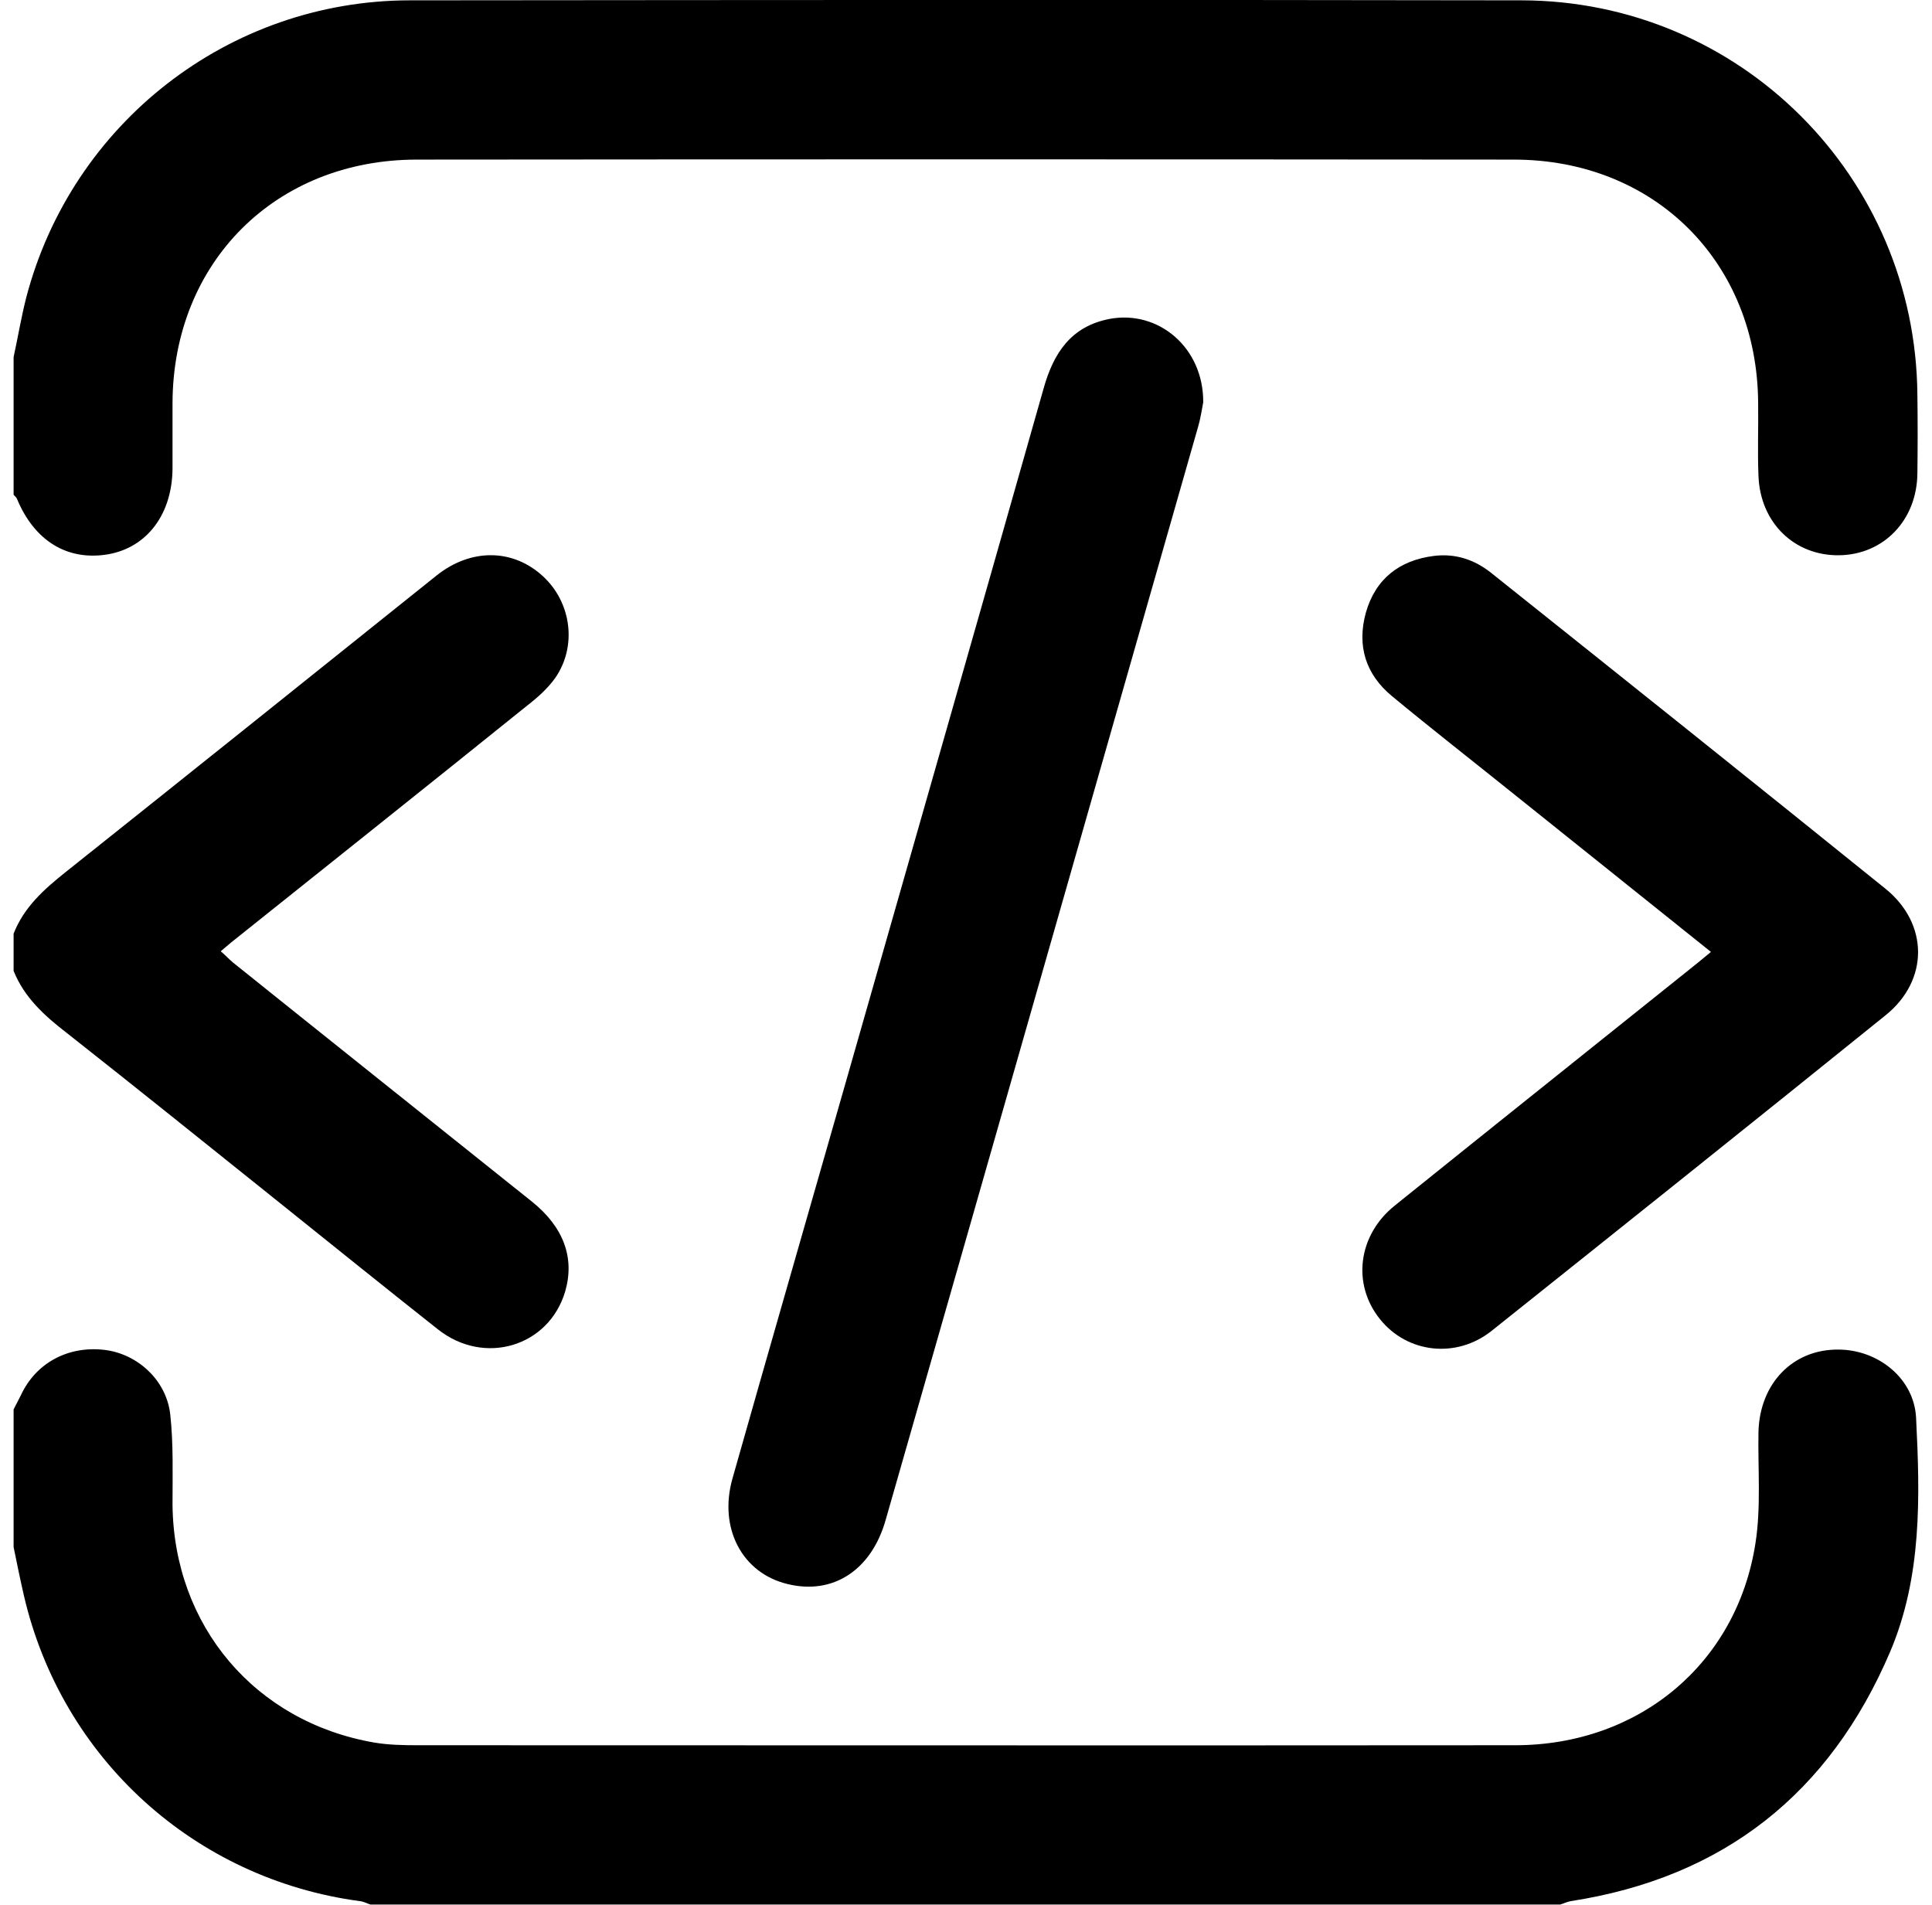
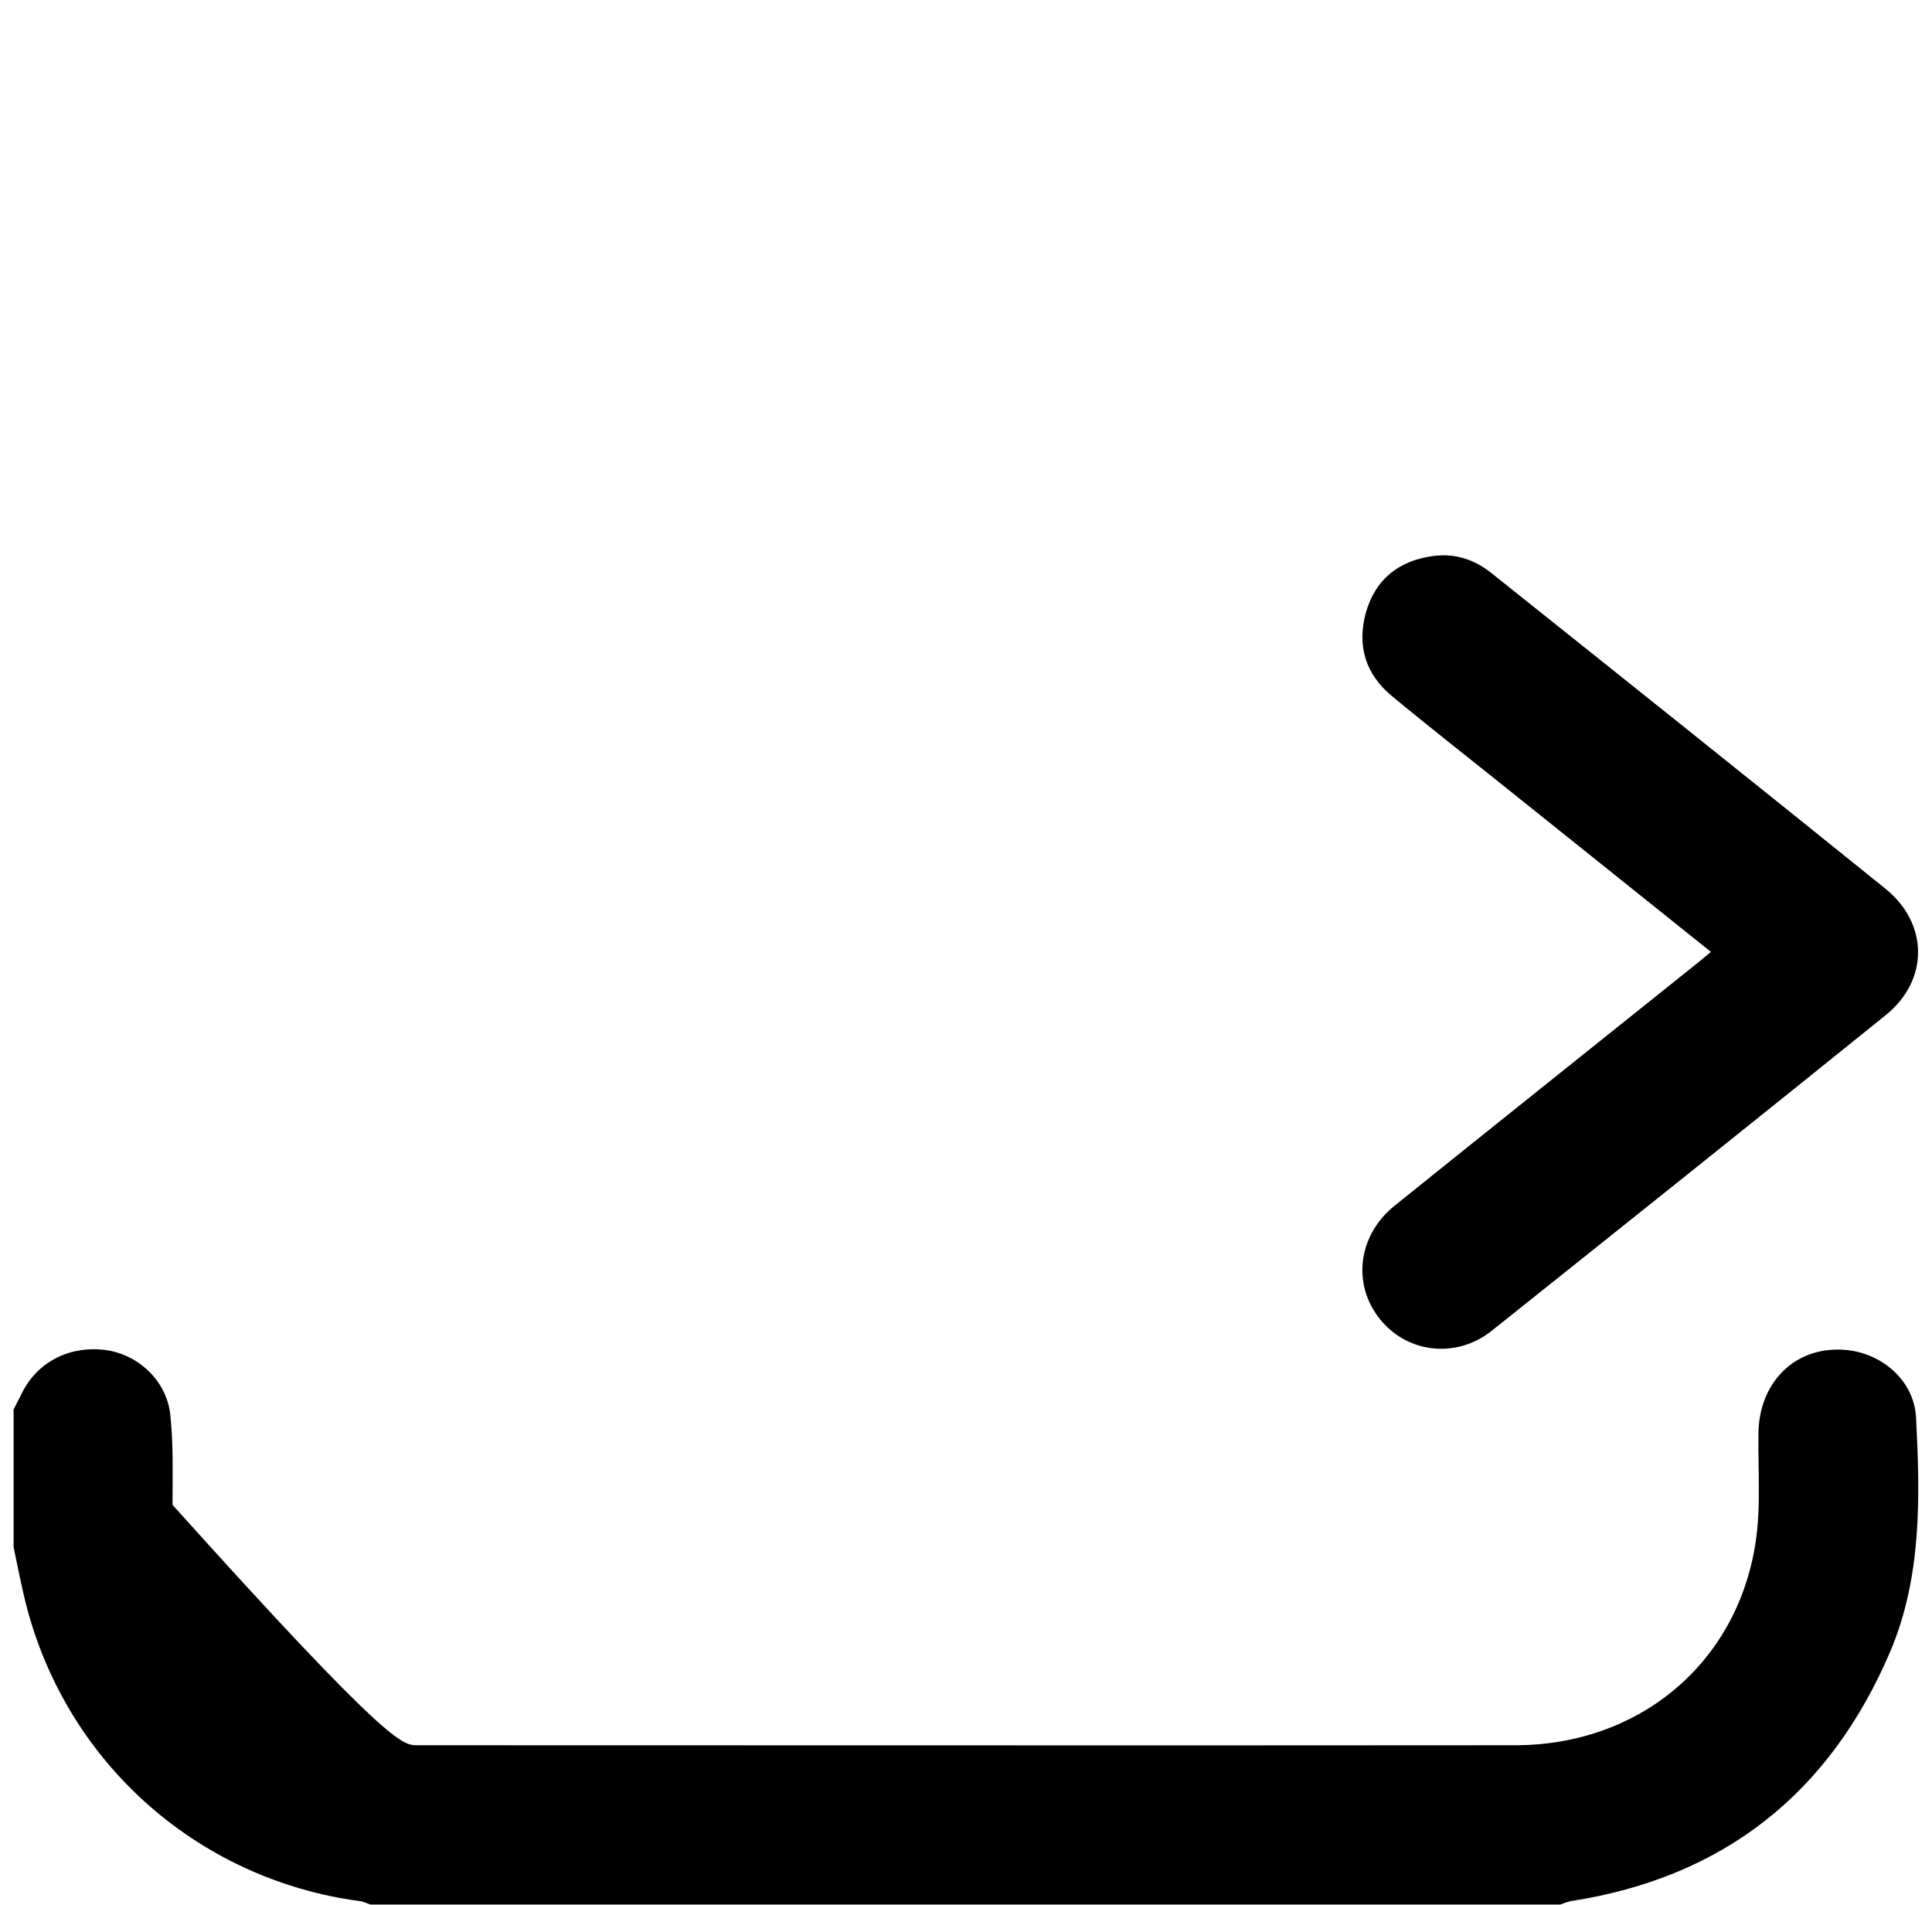
<svg xmlns="http://www.w3.org/2000/svg" width="71" height="70" viewBox="0 0 71 70" fill="none">
-   <path d="M0.5 51.794C0.586 51.623 0.683 51.44 0.769 51.269C1.319 50.084 2.504 49.448 3.848 49.607C5.045 49.754 6.108 50.707 6.255 51.965C6.377 53.065 6.34 54.189 6.34 55.301C6.389 59.748 9.371 63.28 13.757 64.037C14.27 64.123 14.796 64.135 15.321 64.135C28.774 64.135 42.226 64.147 55.679 64.135C60.224 64.135 63.829 61.141 64.513 56.706C64.721 55.374 64.598 53.981 64.623 52.613C64.672 50.841 65.881 49.583 67.555 49.595C69.009 49.595 70.341 50.646 70.415 52.1C70.561 55.008 70.634 57.94 69.461 60.702C67.238 65.907 63.34 68.998 57.719 69.865C57.585 69.89 57.463 69.951 57.341 69.988C42.764 69.988 28.187 69.988 13.611 69.988C13.488 69.951 13.366 69.878 13.232 69.865C7.171 69.059 2.272 64.636 0.879 58.637C0.744 58.05 0.622 57.451 0.5 56.853C0.5 55.166 0.5 53.48 0.5 51.794Z" fill="black" />
-   <path d="M0.5 13.123C0.659 12.389 0.781 11.656 0.964 10.935C2.638 4.533 8.405 0.024 15.052 0.012C28.664 -6.29103e-05 42.287 -0.012 55.911 0.012C63.939 0.024 70.402 6.488 70.463 14.516C70.476 15.469 70.476 16.434 70.463 17.387C70.451 19.11 69.229 20.381 67.592 20.405C65.942 20.429 64.684 19.207 64.623 17.485C64.586 16.593 64.623 15.713 64.611 14.821C64.586 9.64 60.811 5.865 55.63 5.865C42.19 5.853 28.762 5.853 15.321 5.865C10.128 5.865 6.353 9.64 6.34 14.821C6.34 15.615 6.34 16.409 6.34 17.216C6.328 18.89 5.412 20.112 3.982 20.368C2.492 20.625 1.27 19.892 0.622 18.328C0.598 18.267 0.537 18.23 0.5 18.181C0.5 16.495 0.5 14.809 0.5 13.123Z" fill="black" />
-   <path d="M0.5 34.31C0.879 33.344 1.6 32.697 2.394 32.062C6.951 28.433 11.497 24.791 16.042 21.15C17.313 20.136 18.864 20.161 19.964 21.187C21.003 22.152 21.21 23.753 20.404 24.914C20.135 25.292 19.769 25.622 19.39 25.916C15.81 28.799 12.218 31.658 8.625 34.53C8.466 34.652 8.32 34.786 8.112 34.957C8.283 35.104 8.418 35.251 8.564 35.373C12.218 38.305 15.883 41.225 19.549 44.158C20.722 45.099 21.125 46.235 20.771 47.457C20.172 49.485 17.801 50.206 16.091 48.85C14.111 47.286 12.144 45.697 10.177 44.121C7.599 42.056 5.033 39.991 2.443 37.951C1.636 37.328 0.891 36.656 0.5 35.678C0.5 35.214 0.5 34.762 0.5 34.31Z" fill="black" />
-   <path d="M44.218 14.784C44.181 14.956 44.133 15.322 44.035 15.664C40.21 29.056 36.386 42.459 32.549 55.851C32.024 57.708 30.607 58.625 28.933 58.209C27.271 57.806 26.403 56.157 26.917 54.336C28.273 49.546 29.654 44.769 31.022 39.979C33.466 31.414 35.922 22.849 38.353 14.271C38.72 12.964 39.367 11.986 40.785 11.718C42.569 11.388 44.23 12.768 44.218 14.784Z" fill="black" />
+   <path d="M0.5 51.794C0.586 51.623 0.683 51.44 0.769 51.269C1.319 50.084 2.504 49.448 3.848 49.607C5.045 49.754 6.108 50.707 6.255 51.965C6.377 53.065 6.34 54.189 6.34 55.301C14.27 64.123 14.796 64.135 15.321 64.135C28.774 64.135 42.226 64.147 55.679 64.135C60.224 64.135 63.829 61.141 64.513 56.706C64.721 55.374 64.598 53.981 64.623 52.613C64.672 50.841 65.881 49.583 67.555 49.595C69.009 49.595 70.341 50.646 70.415 52.1C70.561 55.008 70.634 57.94 69.461 60.702C67.238 65.907 63.34 68.998 57.719 69.865C57.585 69.89 57.463 69.951 57.341 69.988C42.764 69.988 28.187 69.988 13.611 69.988C13.488 69.951 13.366 69.878 13.232 69.865C7.171 69.059 2.272 64.636 0.879 58.637C0.744 58.05 0.622 57.451 0.5 56.853C0.5 55.166 0.5 53.48 0.5 51.794Z" fill="black" />
  <path d="M62.876 34.981C60.42 33.014 58.025 31.096 55.63 29.178C54.139 27.98 52.636 26.807 51.158 25.585C50.181 24.779 49.863 23.728 50.193 22.519C50.547 21.272 51.427 20.588 52.697 20.429C53.48 20.331 54.188 20.564 54.799 21.052C59.638 24.913 64.476 28.774 69.29 32.66C70.879 33.943 70.891 36.02 69.302 37.303C64.488 41.188 59.65 45.05 54.811 48.911C53.516 49.937 51.72 49.729 50.718 48.483C49.679 47.2 49.899 45.392 51.256 44.304C54.958 41.323 58.685 38.354 62.387 35.385C62.521 35.275 62.656 35.165 62.876 34.981Z" fill="black" />
</svg>